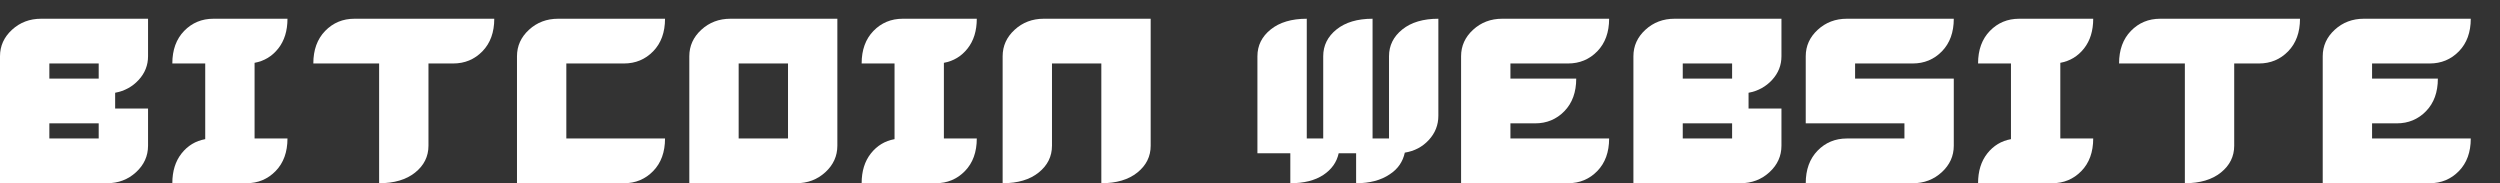
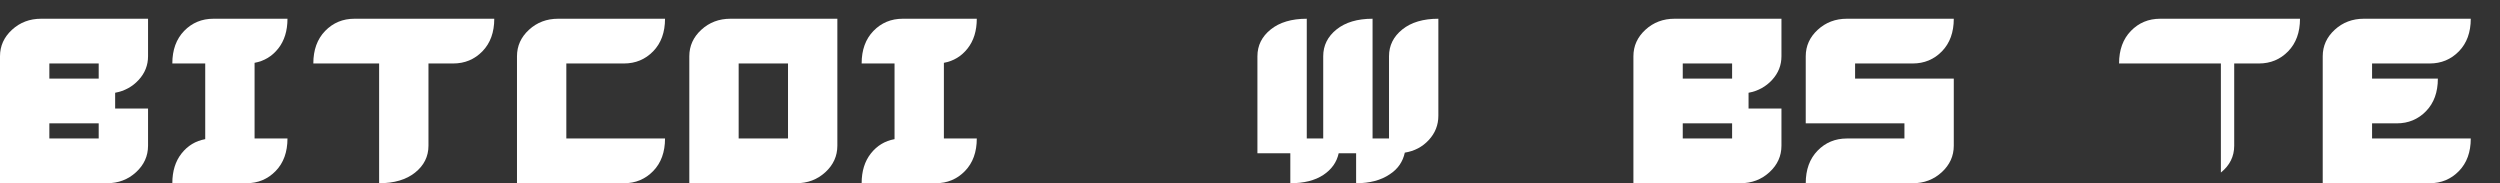
<svg xmlns="http://www.w3.org/2000/svg" width="600.336px" height="44px" viewBox="0 0 600.336 44">
  <rect x="0" y="0" width="600.336" height="44" fill="#333333" stroke="none" />
  <g>
    <path d="M450 114Q450 67 413.5 33.5Q377 0 325 0H0V386Q0 433 36.5 466.5Q73 500 125 500H450V386Q450 345 421.5 314.0Q393 283 350 275V227H450ZM300 318V364H150V318ZM300 136V182H150V136Z" fill="#ffffff" transform="translate(0, 44) scale(0.079, -0.079)" />
    <path d="M350 136Q350 74 314.0 37.0Q278 0 225 0H0Q0 55 28.0 90.5Q56 126 100 134V364H0Q0 426 36.0 463.0Q72 500 125 500H350Q350 445 322.0 409.5Q294 374 250 366V136Z" fill="#ffffff" transform="translate(41.382, 44) scale(0.079, -0.079)" />
    <path d="M550 500Q550 438 514.0 401.0Q478 364 425 364H350V114Q350 65 309.5 32.5Q269 0 200 0V364H0Q0 426 36.0 463.0Q72 500 125 500Z" fill="#ffffff" transform="translate(75.24, 44) scale(0.079, -0.079)" />
    <path d="M450 136Q450 74 414.0 37.0Q378 0 325 0H0V386Q0 433 36.5 466.5Q73 500 125 500H450Q450 438 414.0 401.0Q378 364 325 364H150V136Z" fill="#ffffff" transform="translate(124.146, 44) scale(0.079, -0.079)" />
    <path d="M450 114Q450 67 413.5 33.5Q377 0 325 0H0V386Q0 433 36.5 466.5Q73 500 125 500H450ZM300 136V364H150V136Z" fill="#ffffff" transform="translate(165.528, 44) scale(0.079, -0.079)" />
    <path d="M350 136Q350 74 314.0 37.0Q278 0 225 0H0Q0 55 28.0 90.5Q56 126 100 134V364H0Q0 426 36.0 463.0Q72 500 125 500H350Q350 445 322.0 409.5Q294 374 250 366V136Z" fill="#ffffff" transform="translate(206.91, 44) scale(0.079, -0.079)" />
-     <path d="M450 114Q450 65 409.5 32.5Q369 0 300 0V364H150V114Q150 65 109.5 32.5Q69 0 0 0V386Q0 433 36.5 466.5Q73 500 125 500H450Z" fill="#ffffff" transform="translate(240.768, 44) scale(0.079, -0.079)" />
    <path d="M550 205Q550 163 521.0 131.5Q492 100 448 93Q439 51 402 27Q362 0 300 0V91H247Q238 50 200.0 25.0Q162 0 100 0V91H0V386Q0 435 40.5 467.5Q81 500 150 500V136H200V386Q200 435 240.5 467.5Q281 500 350 500V136H400V386Q400 435 440.5 467.5Q481 500 550 500Z" fill="#ffffff" transform="translate(301.95, 44) scale(0.079, -0.079)" />
-     <path d="M450 136Q450 74 414.0 37.0Q378 0 325 0H0V386Q0 433 36.5 466.5Q73 500 125 500H450Q450 438 414.0 401.0Q378 364 325 364H150V318H350Q350 256 314.0 219.0Q278 182 225 182H150V136Z" fill="#ffffff" transform="translate(350.856, 44) scale(0.079, -0.079)" />
    <path d="M450 114Q450 67 413.5 33.5Q377 0 325 0H0V386Q0 433 36.5 466.5Q73 500 125 500H450V386Q450 345 421.5 314.0Q393 283 350 275V227H450ZM300 318V364H150V318ZM300 136V182H150V136Z" fill="#ffffff" transform="translate(392.238, 44) scale(0.079, -0.079)" />
    <path d="M450 114Q450 67 413.5 33.5Q377 0 325 0H0Q0 62 36.0 99.0Q72 136 125 136H300V182H0V386Q0 433 36.5 466.5Q73 500 125 500H450Q450 438 414.0 401.0Q378 364 325 364H150V318H450Z" fill="#ffffff" transform="translate(433.62, 44) scale(0.079, -0.079)" />
-     <path d="M350 136Q350 74 314.0 37.0Q278 0 225 0H0Q0 55 28.0 90.5Q56 126 100 134V364H0Q0 426 36.0 463.0Q72 500 125 500H350Q350 445 322.0 409.5Q294 374 250 366V136Z" fill="#ffffff" transform="translate(475.002, 44) scale(0.079, -0.079)" />
-     <path d="M550 500Q550 438 514.0 401.0Q478 364 425 364H350V114Q350 65 309.5 32.5Q269 0 200 0V364H0Q0 426 36.0 463.0Q72 500 125 500Z" fill="#ffffff" transform="translate(508.86, 44) scale(0.079, -0.079)" />
+     <path d="M550 500Q550 438 514.0 401.0Q478 364 425 364H350V114Q350 65 309.5 32.5V364H0Q0 426 36.0 463.0Q72 500 125 500Z" fill="#ffffff" transform="translate(508.86, 44) scale(0.079, -0.079)" />
    <path d="M450 136Q450 74 414.0 37.0Q378 0 325 0H0V386Q0 433 36.5 466.5Q73 500 125 500H450Q450 438 414.0 401.0Q378 364 325 364H150V318H350Q350 256 314.0 219.0Q278 182 225 182H150V136Z" fill="#ffffff" transform="translate(557.766, 44) scale(0.079, -0.079)" />
  </g>
</svg>